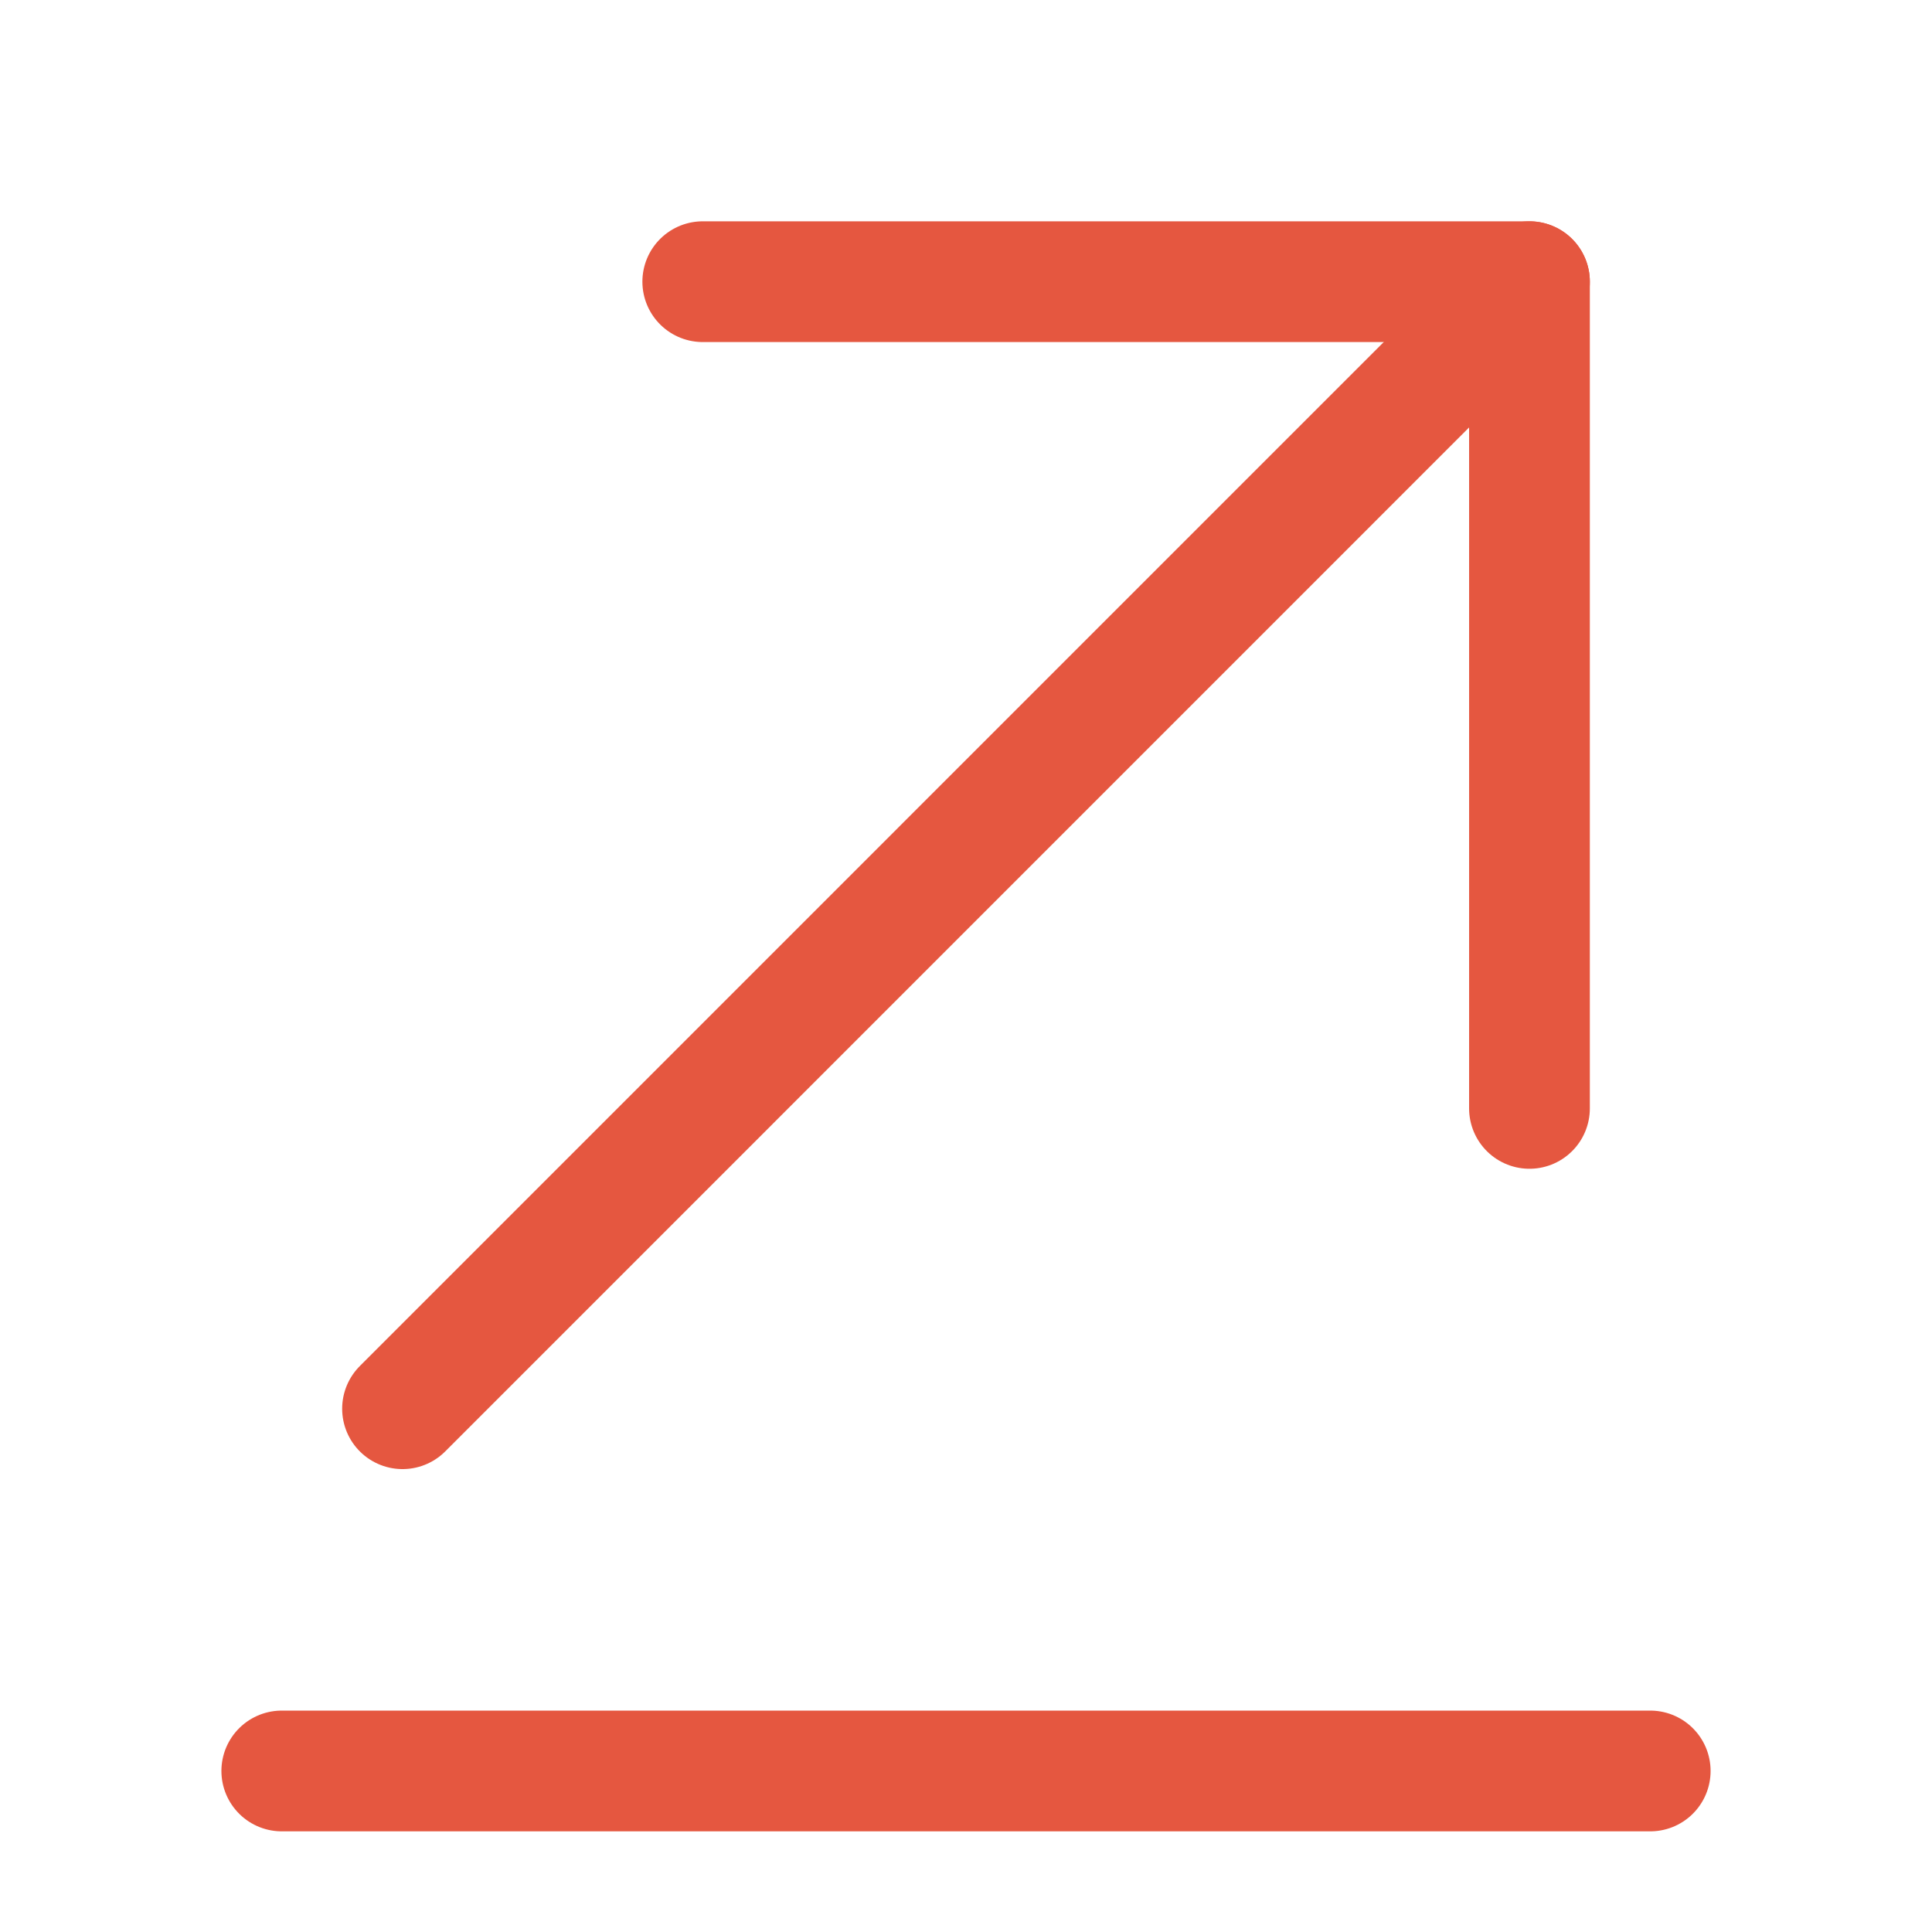
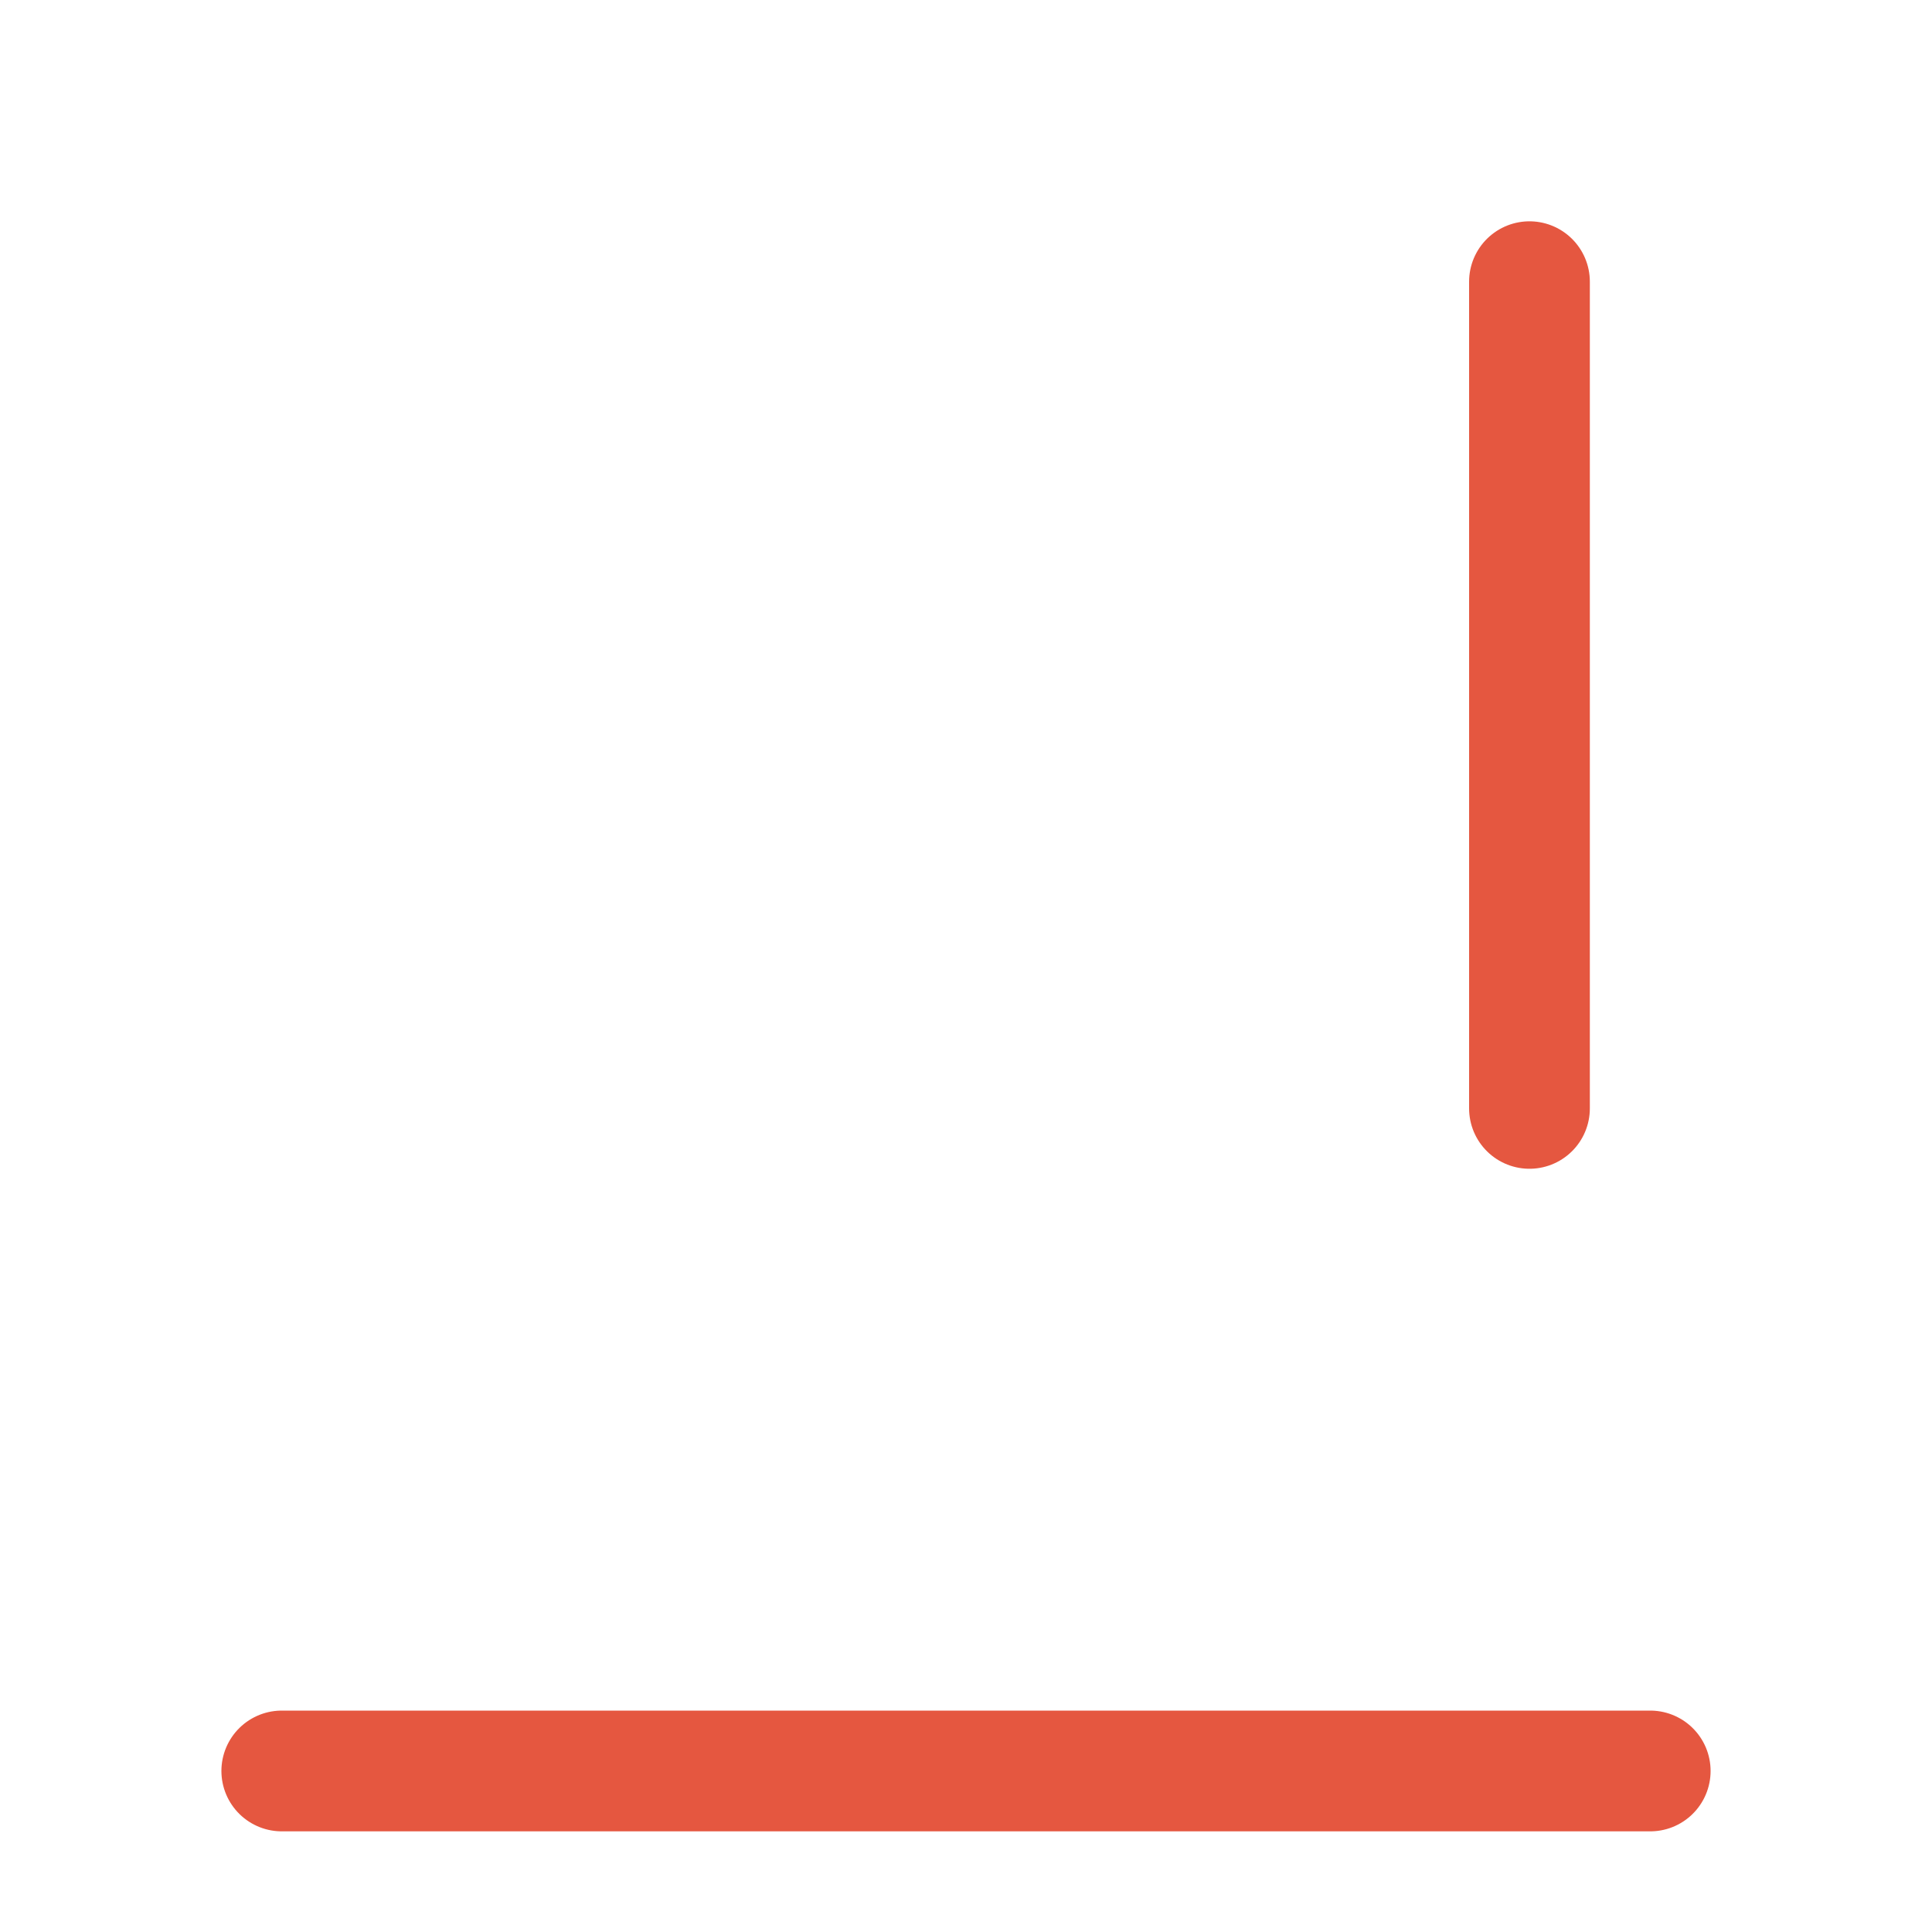
<svg xmlns="http://www.w3.org/2000/svg" width="20" height="20" viewBox="0 0 20 20" fill="none">
  <path d="M17.083 18.333H2.917" stroke="#E55740" stroke-width="1.25" stroke-miterlimit="10" stroke-linecap="round" stroke-linejoin="round" />
-   <path d="M15.833 2.916L4.167 14.583" stroke="#E55740" stroke-width="1.25" stroke-miterlimit="10" stroke-linecap="round" stroke-linejoin="round" />
-   <path d="M15.833 11.474V2.916H7.275" stroke="#E55740" stroke-width="1.25" stroke-miterlimit="10" stroke-linecap="round" stroke-linejoin="round" />
+   <path d="M15.833 11.474V2.916" stroke="#E55740" stroke-width="1.25" stroke-miterlimit="10" stroke-linecap="round" stroke-linejoin="round" />
</svg>